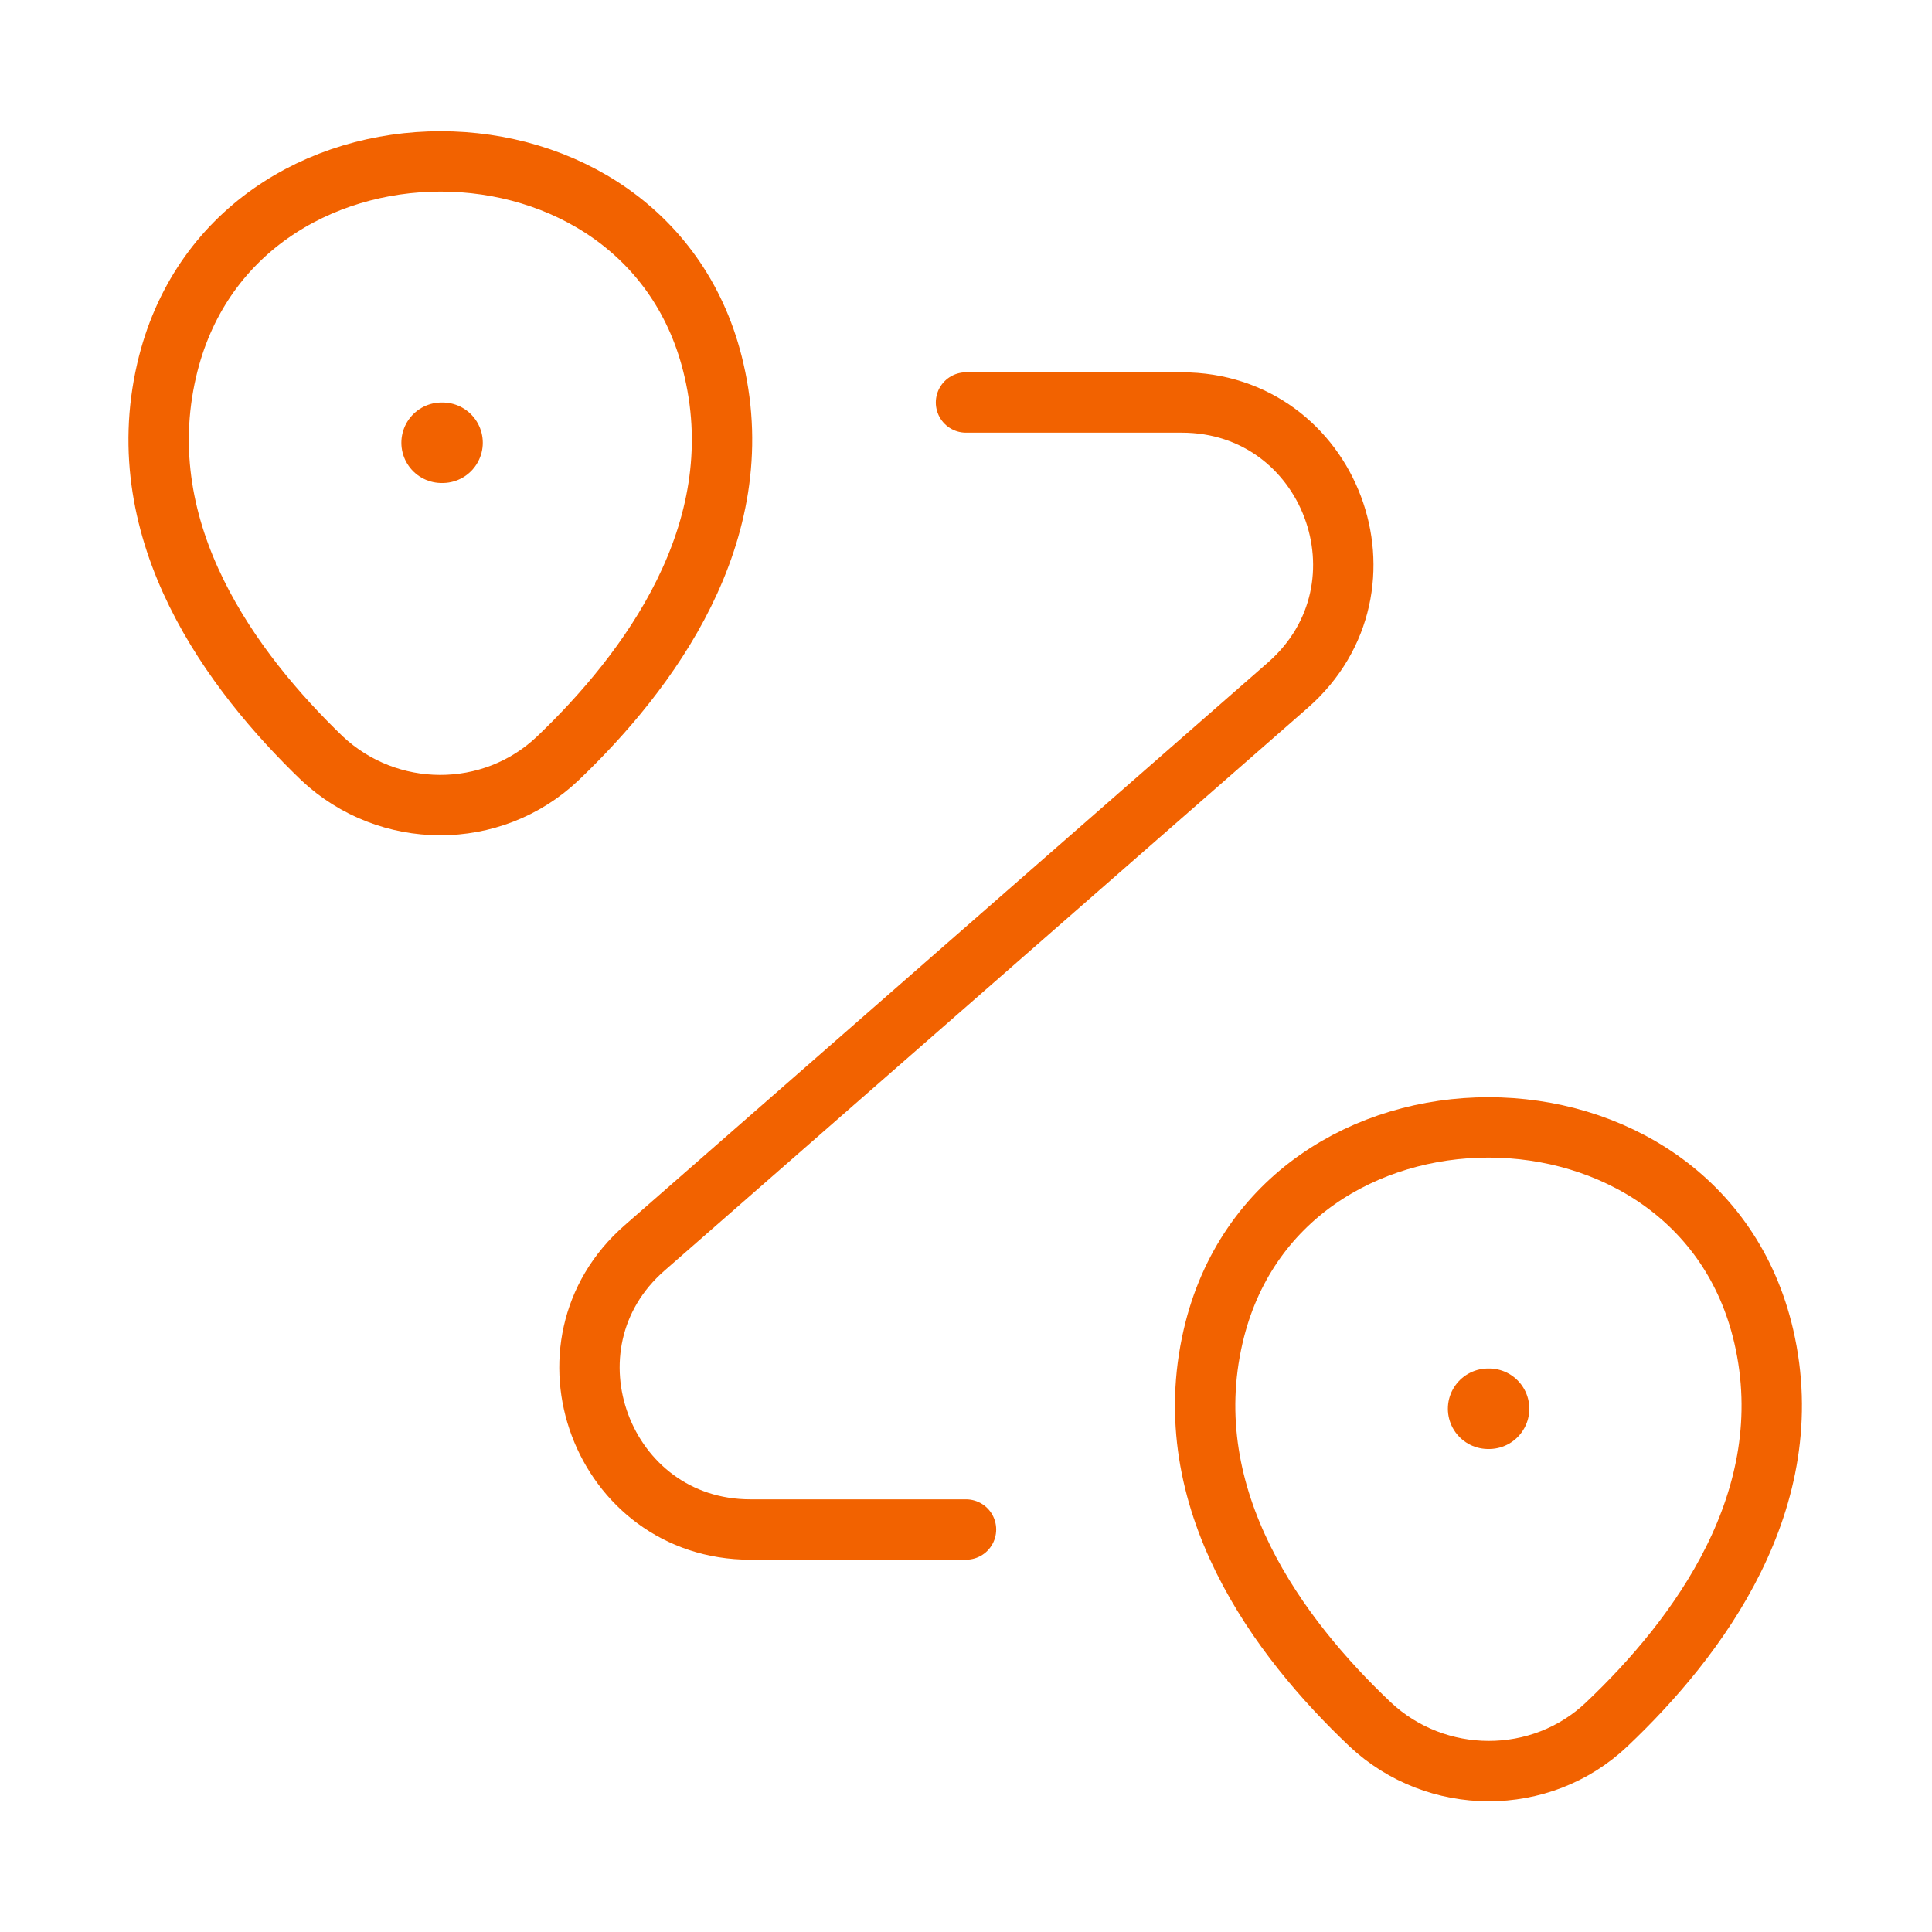
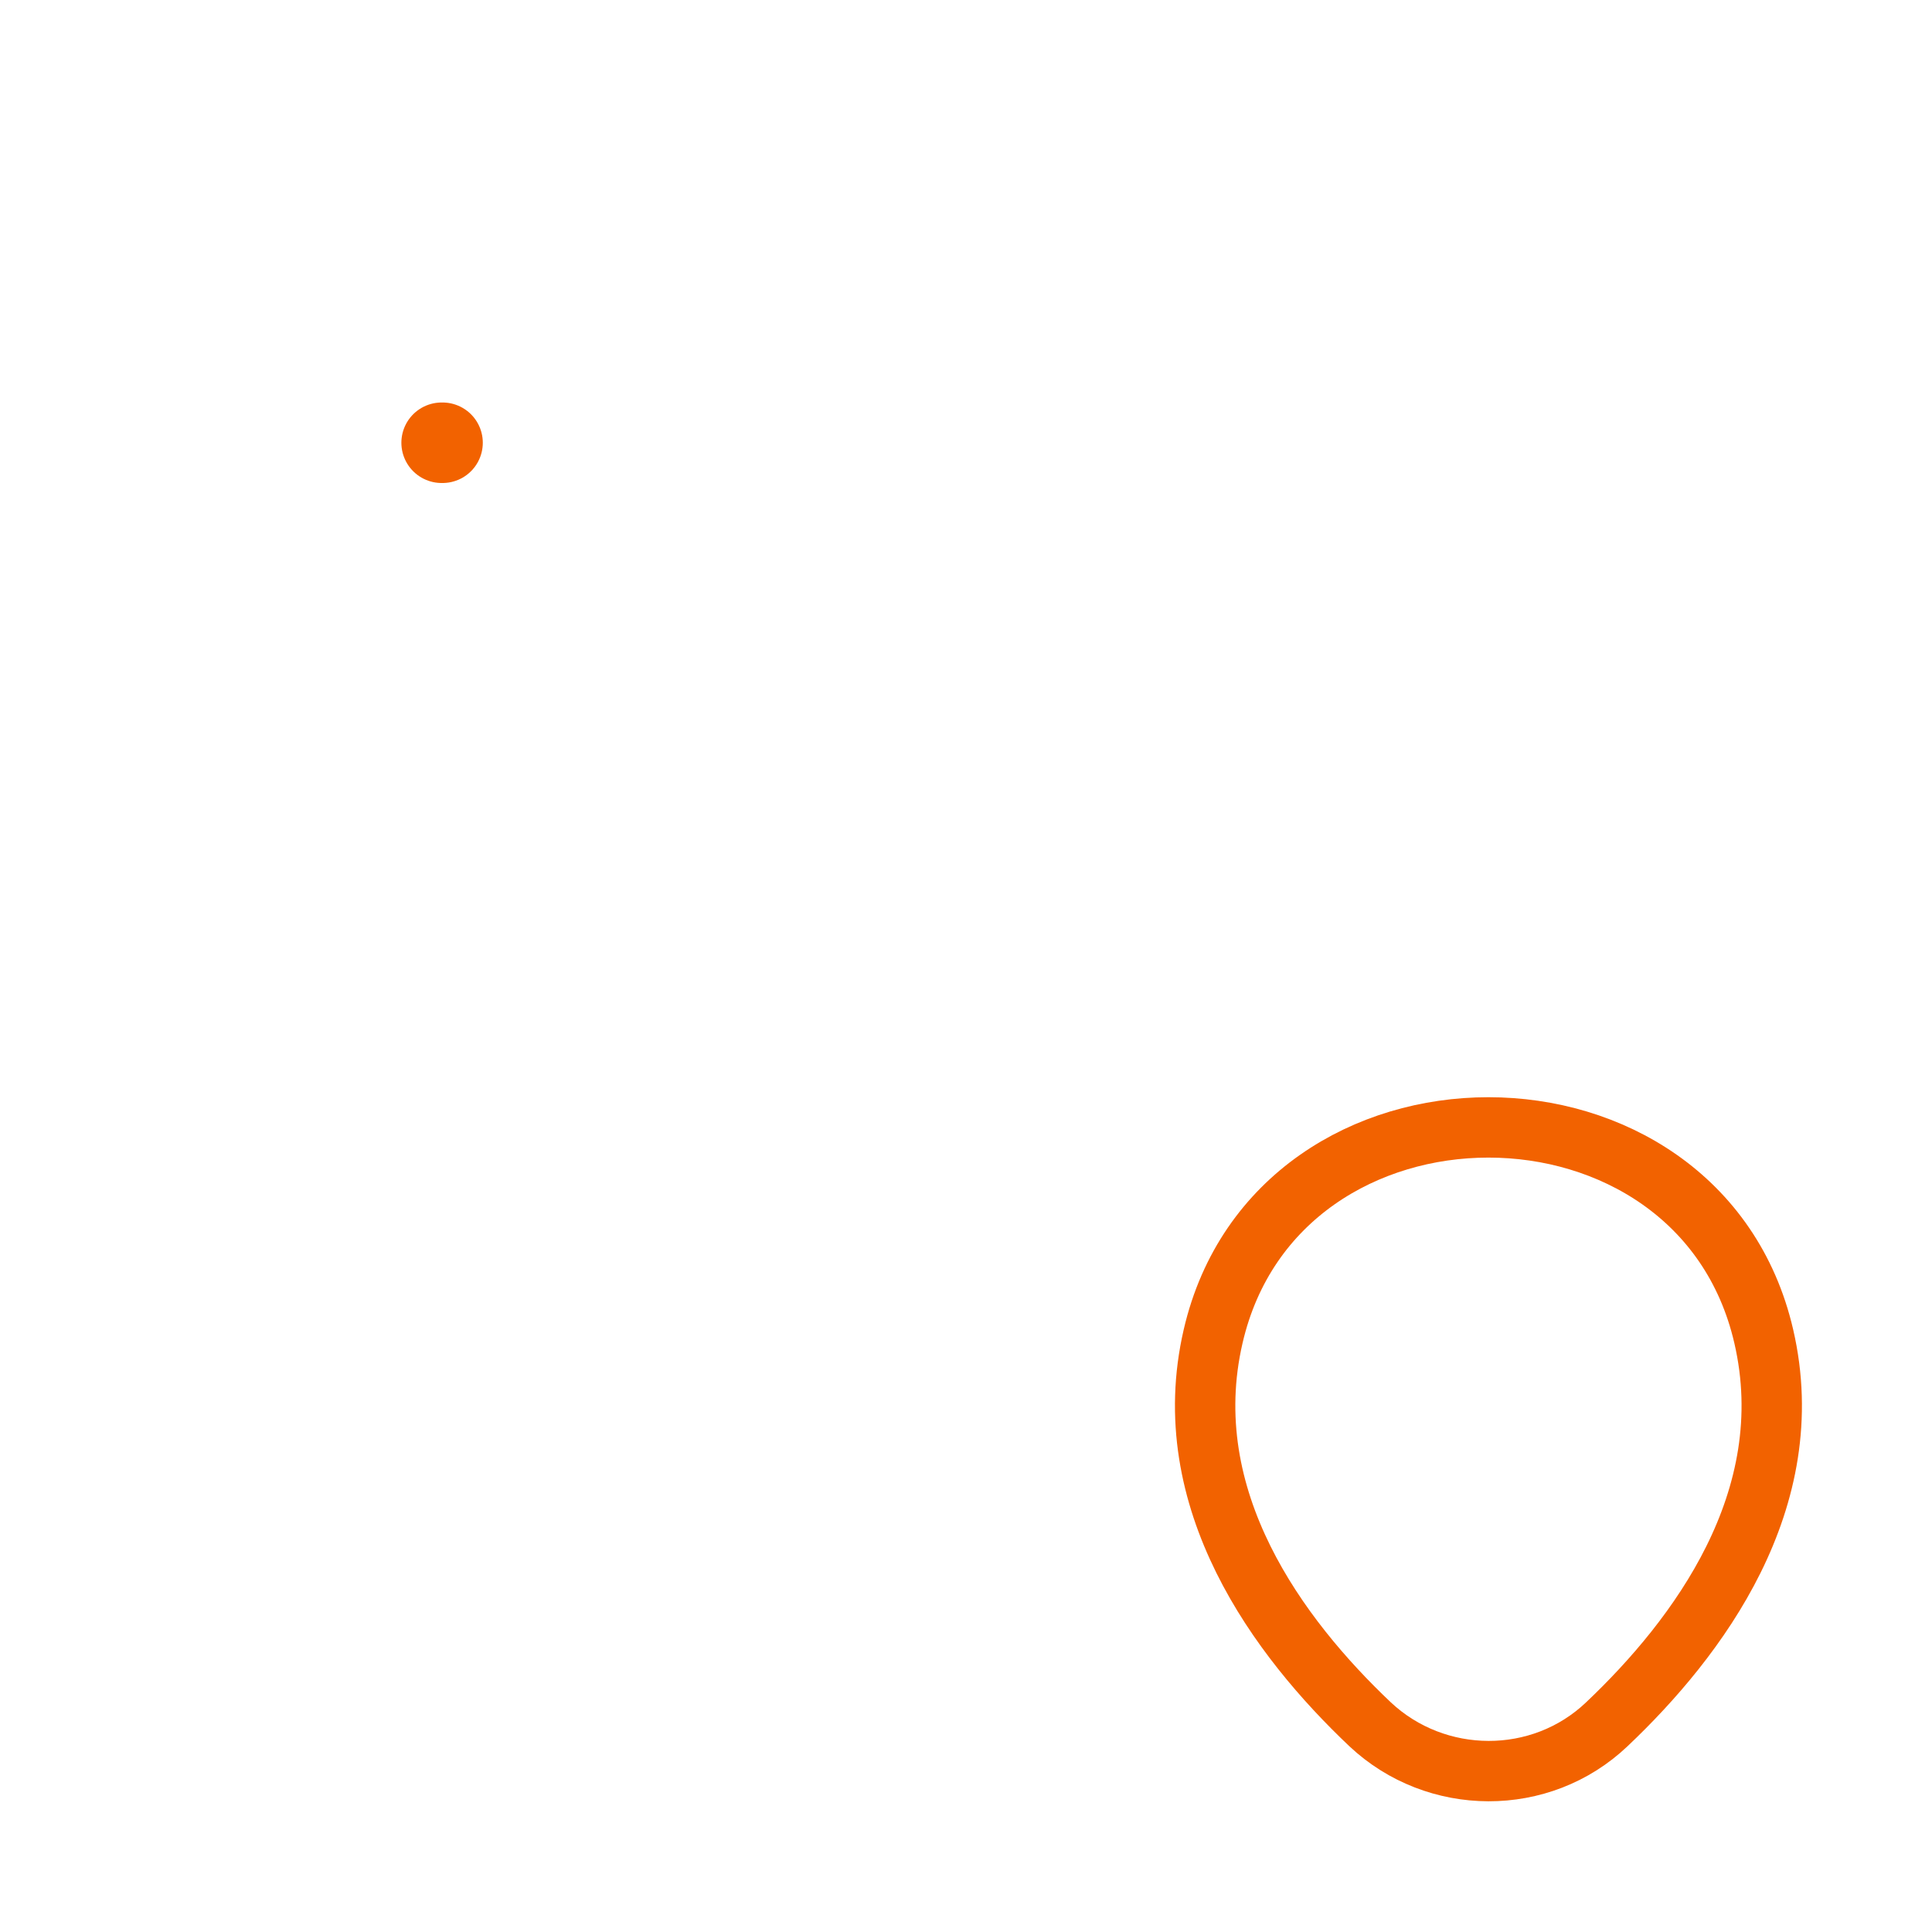
<svg xmlns="http://www.w3.org/2000/svg" width="48" height="48" viewBox="0 0 48 48" fill="none">
-   <path d="M4.14 9.2C5.74 2.28 16.16 2.28 17.74 9.2C18.68 13.26 16.1 16.7 13.86 18.84C12.22 20.4 9.64 20.38 8 18.84C5.78 16.7 3.2 13.26 4.14 9.2Z" stroke="#F26200" stroke-width="1.5" />
  <path d="M30.14 33.2C31.74 26.28 42.22 26.28 43.82 33.2C44.76 37.26 42.18 40.7 39.92 42.84C38.28 44.4 35.68 44.38 34.04 42.84C31.78 40.7 29.2 37.26 30.14 33.2Z" stroke="#F26200" stroke-width="1.5" />
-   <path d="M24 10H29.36C33.06 10 34.78 14.58 32 17.02L16.02 31C13.24 33.42 14.96 38 18.64 38H24" stroke="#F26200" stroke-width="1.5" stroke-linecap="round" stroke-linejoin="round" />
  <path d="M10.972 11H10.995" stroke="#F26200" stroke-width="2" stroke-linecap="round" stroke-linejoin="round" />
-   <path d="M36.972 35H36.995" stroke="#F26200" stroke-width="2" stroke-linecap="round" stroke-linejoin="round" />
</svg>